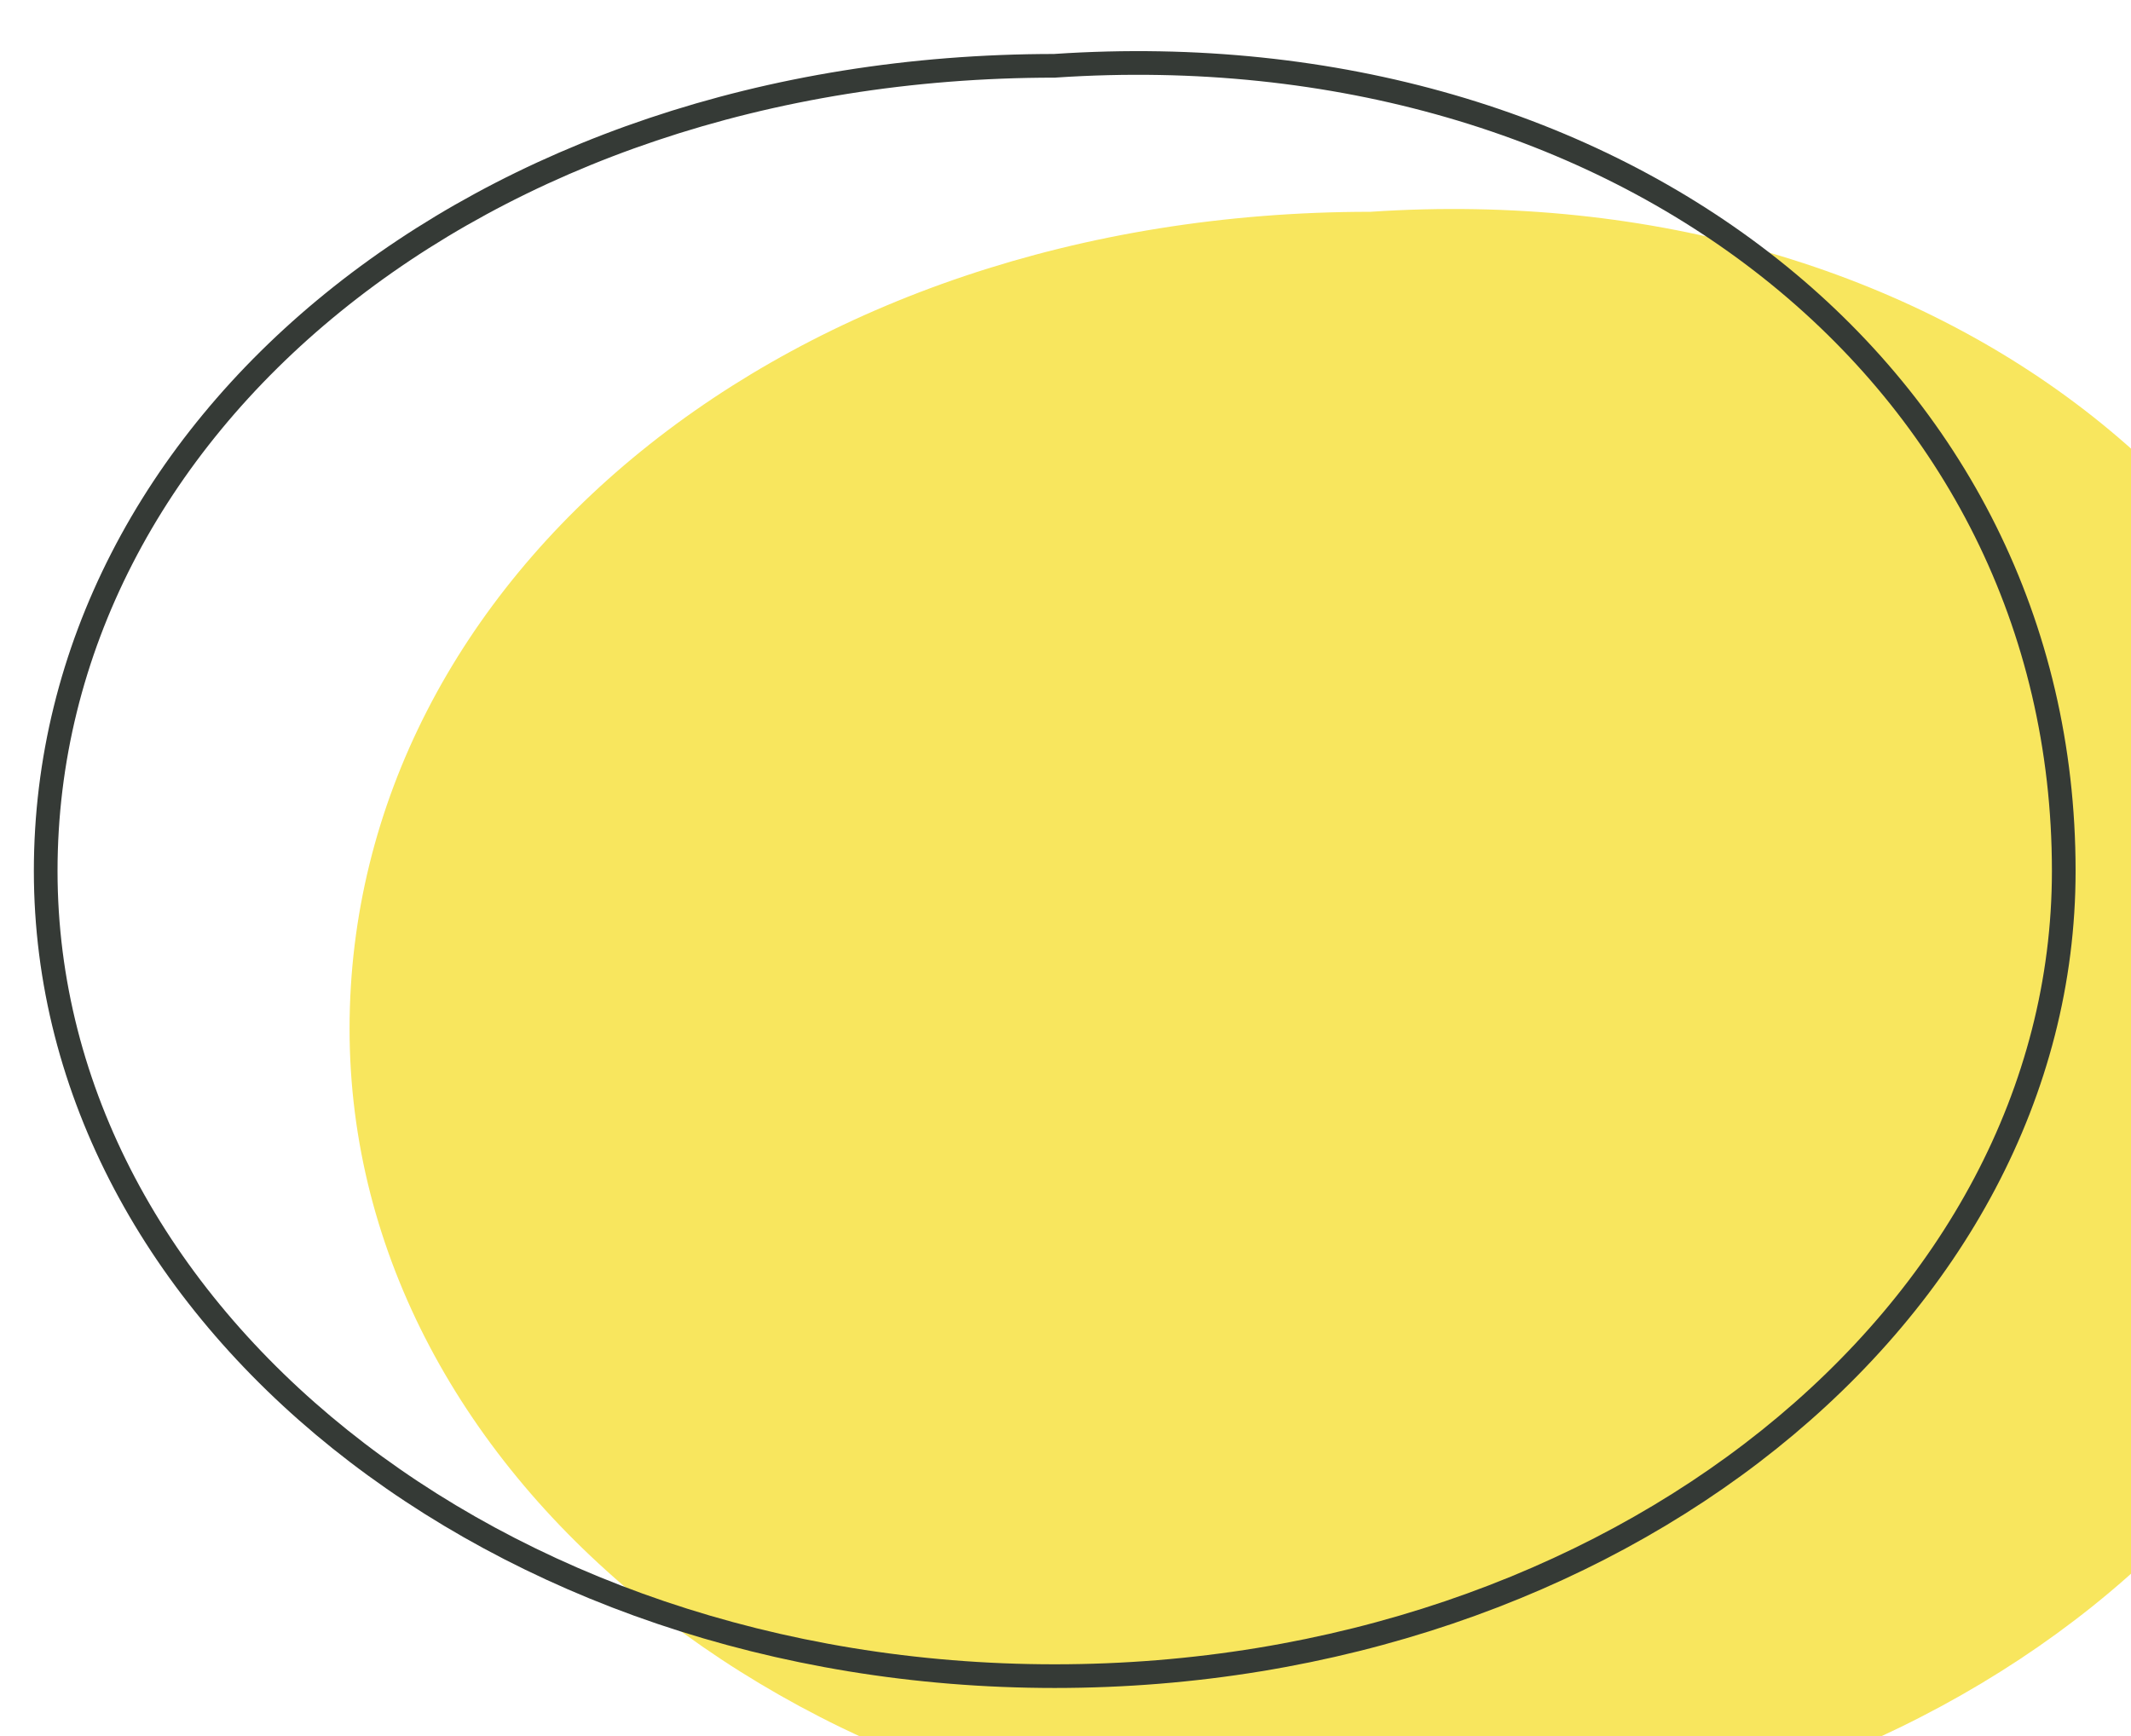
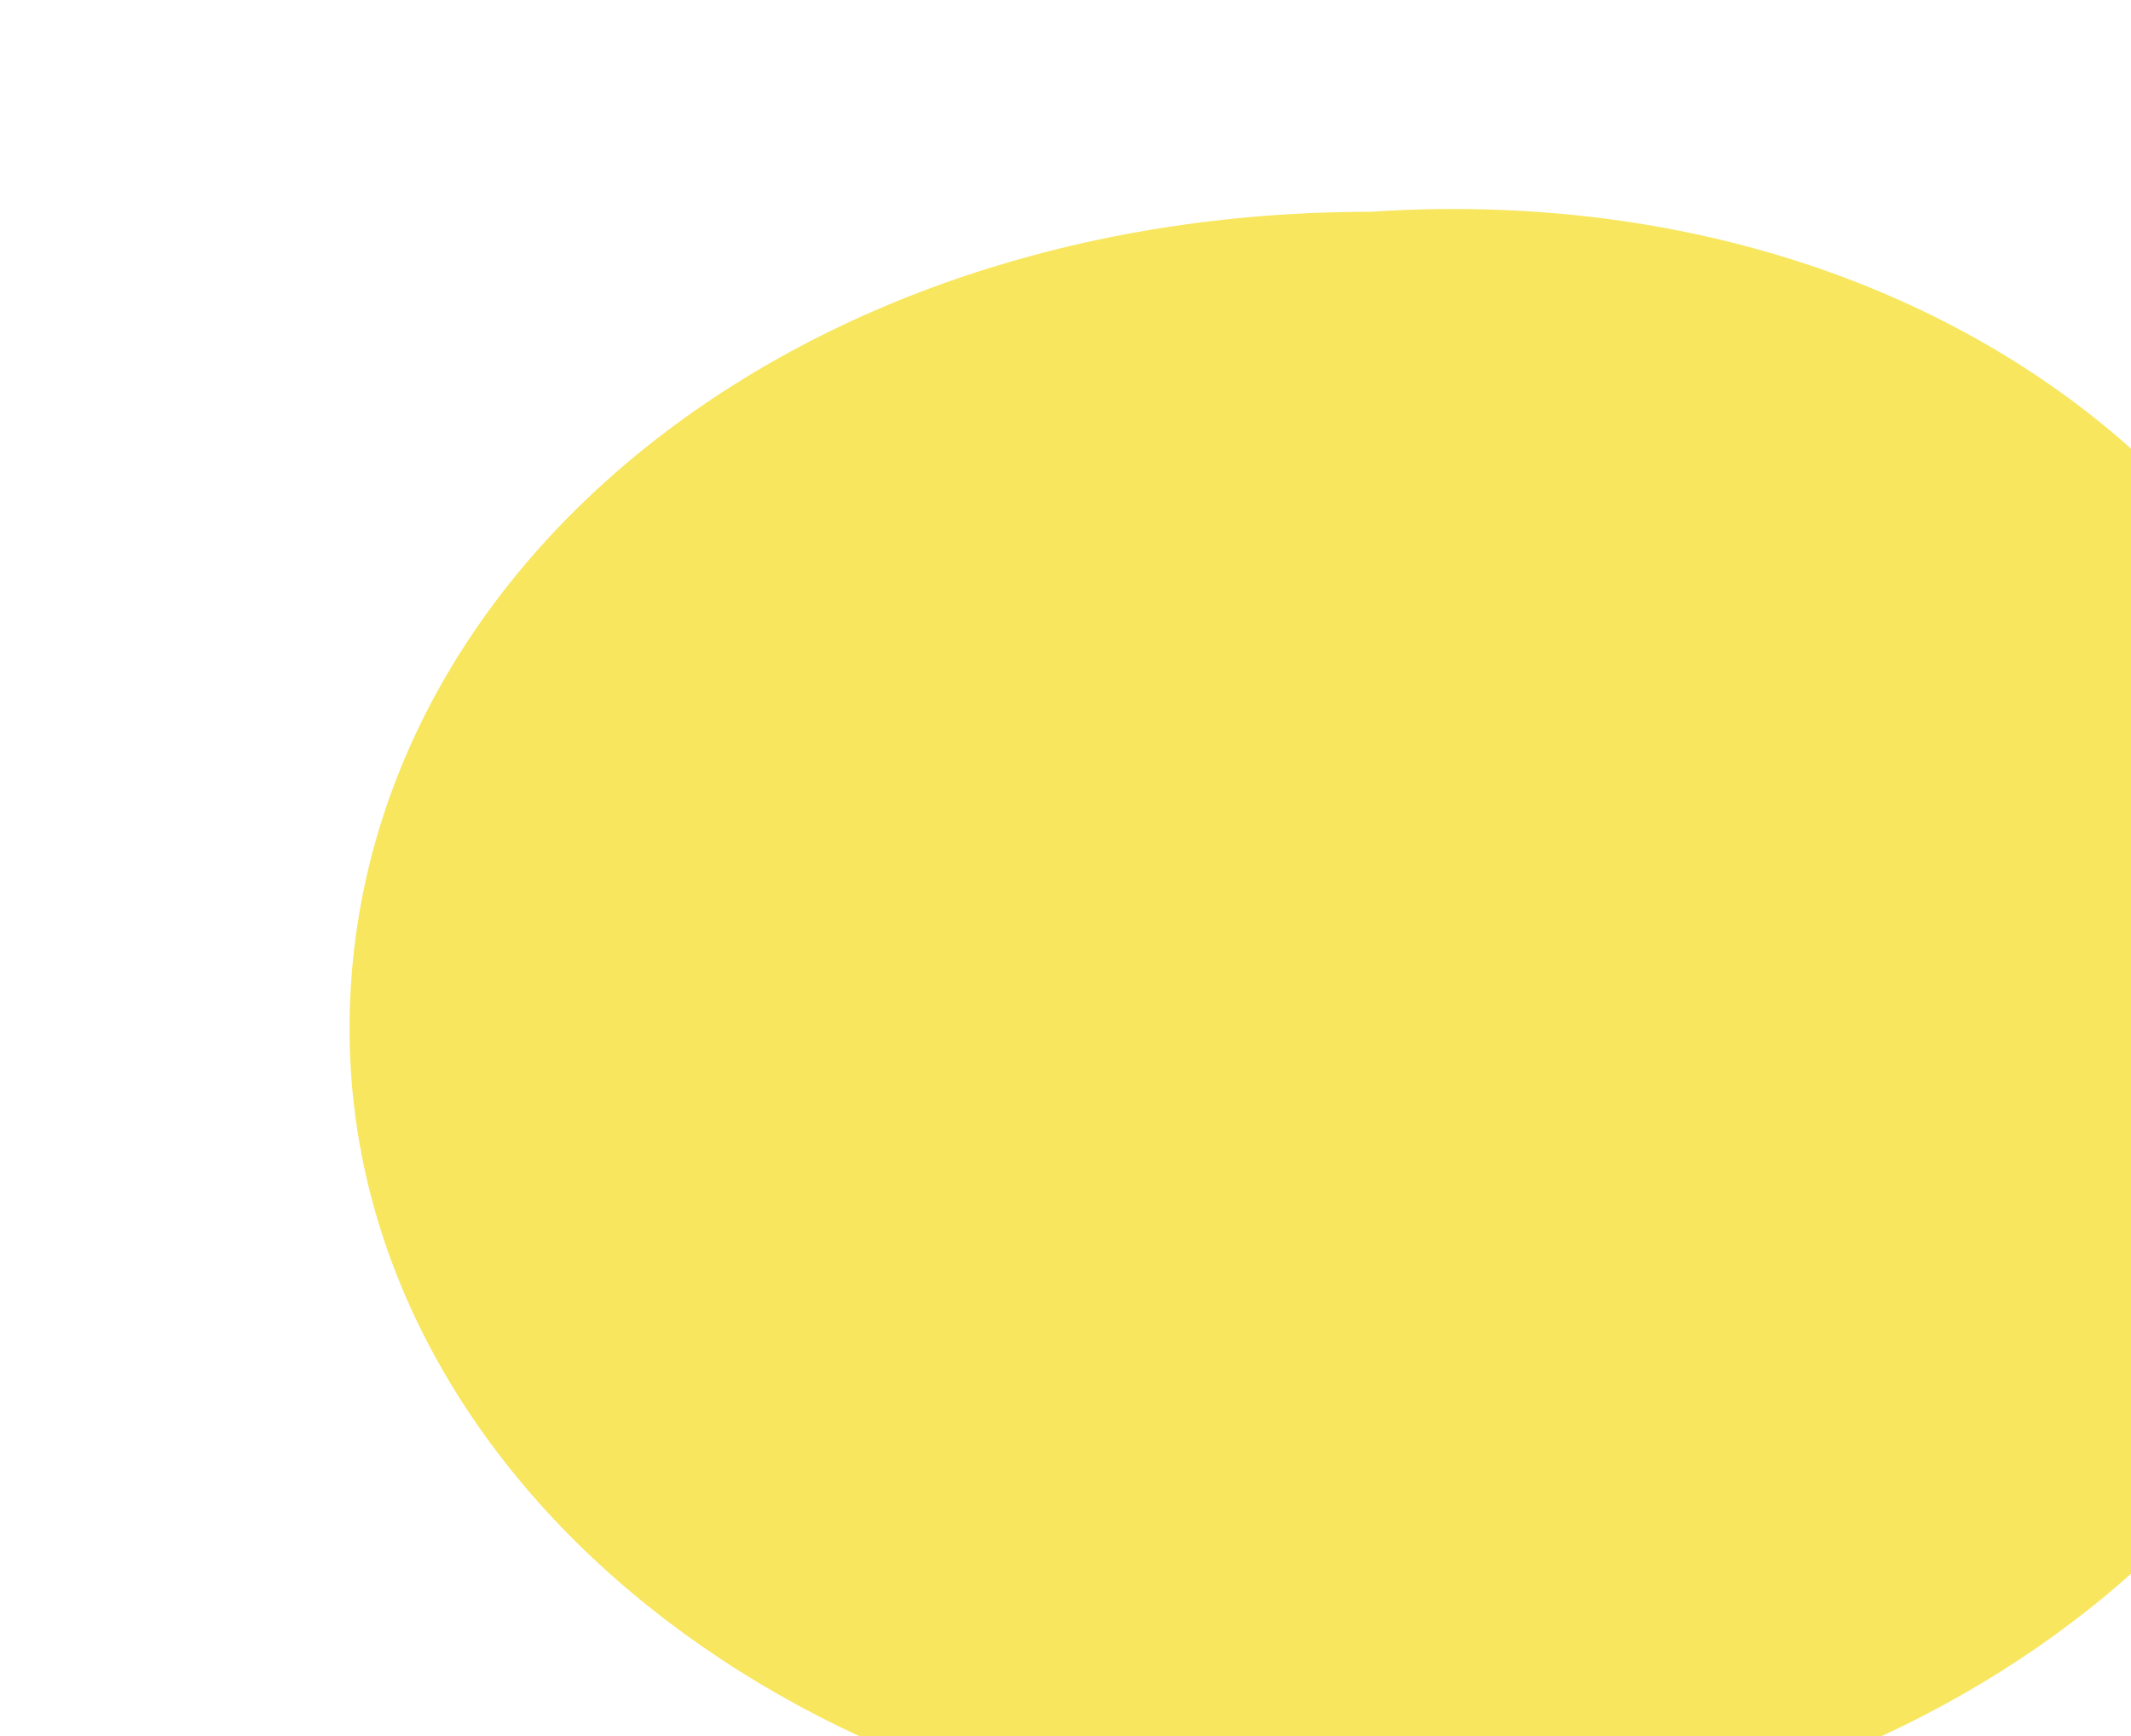
<svg xmlns="http://www.w3.org/2000/svg" width="27" height="22" viewBox="0 0 27 22" fill="none">
  <g filter="url(#filter0_i_893_353)">
    <path d="M26.298 11.037C26.298 16.755 20.507 21.391 13.363 21.391C6.22 21.391 0.429 16.755 0.429 11.037C0.429 5.319 5.972 0.684 13.363 0.684C20.551 0.204 26.298 4.653 26.298 11.037Z" fill="#F8E65E" />
  </g>
-   <path d="M13.363 0.834V0.834L13.373 0.833C20.5 0.358 26.148 4.762 26.148 11.037C26.148 16.643 20.457 21.241 13.363 21.241C6.27 21.241 0.579 16.643 0.579 11.037C0.579 5.43 6.024 0.834 13.363 0.834Z" stroke="#353A36" stroke-width="0.3" />
  <defs>
    <filter id="filter0_i_893_353" x="0.429" y="0.648" width="29.869" height="22.742" filterUnits="userSpaceOnUse" color-interpolation-filters="sRGB">
      <feFlood flood-opacity="0" result="BackgroundImageFix" />
      <feBlend mode="normal" in="SourceGraphic" in2="BackgroundImageFix" result="shape" />
      <feColorMatrix in="SourceAlpha" type="matrix" values="0 0 0 0 0 0 0 0 0 0 0 0 0 0 0 0 0 0 127 0" result="hardAlpha" />
      <feOffset dx="4" dy="2" />
      <feGaussianBlur stdDeviation="2.5" />
      <feComposite in2="hardAlpha" operator="arithmetic" k2="-1" k3="1" />
      <feColorMatrix type="matrix" values="0 0 0 0 0.773 0 0 0 0 0.716 0 0 0 0 0.288 0 0 0 0.53 0" />
      <feBlend mode="normal" in2="shape" result="effect1_innerShadow_893_353" />
    </filter>
  </defs>
</svg>